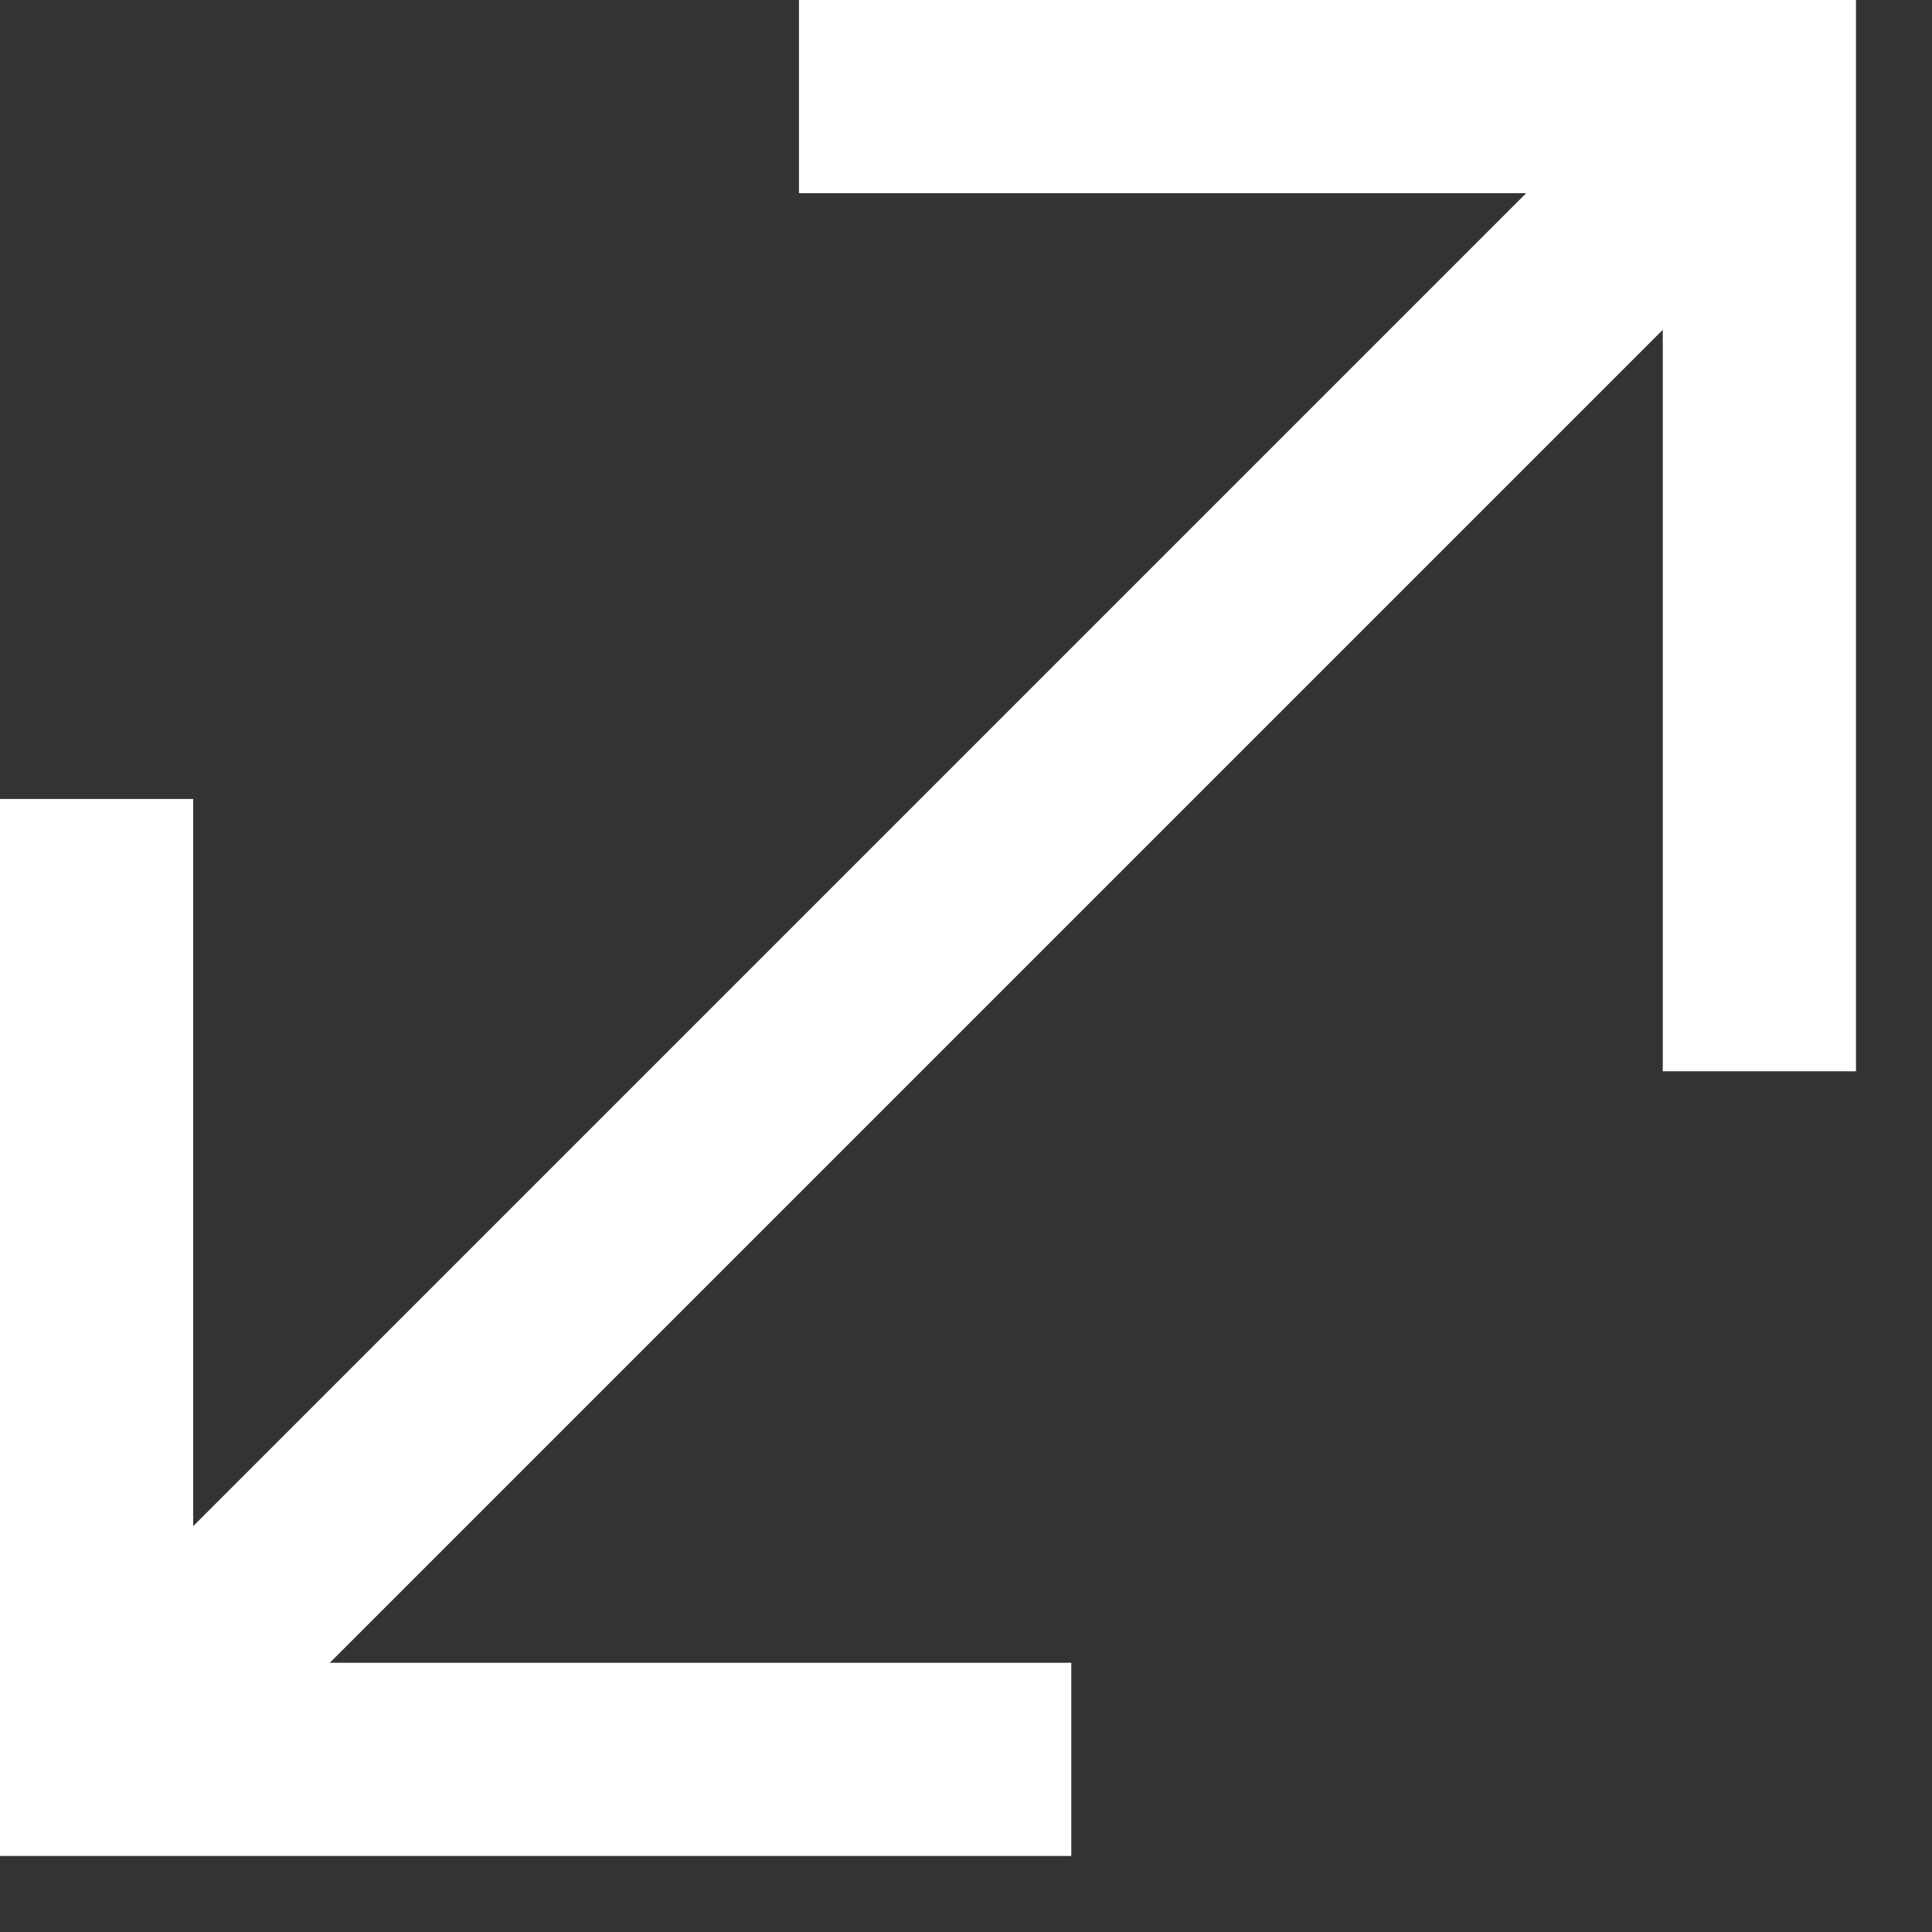
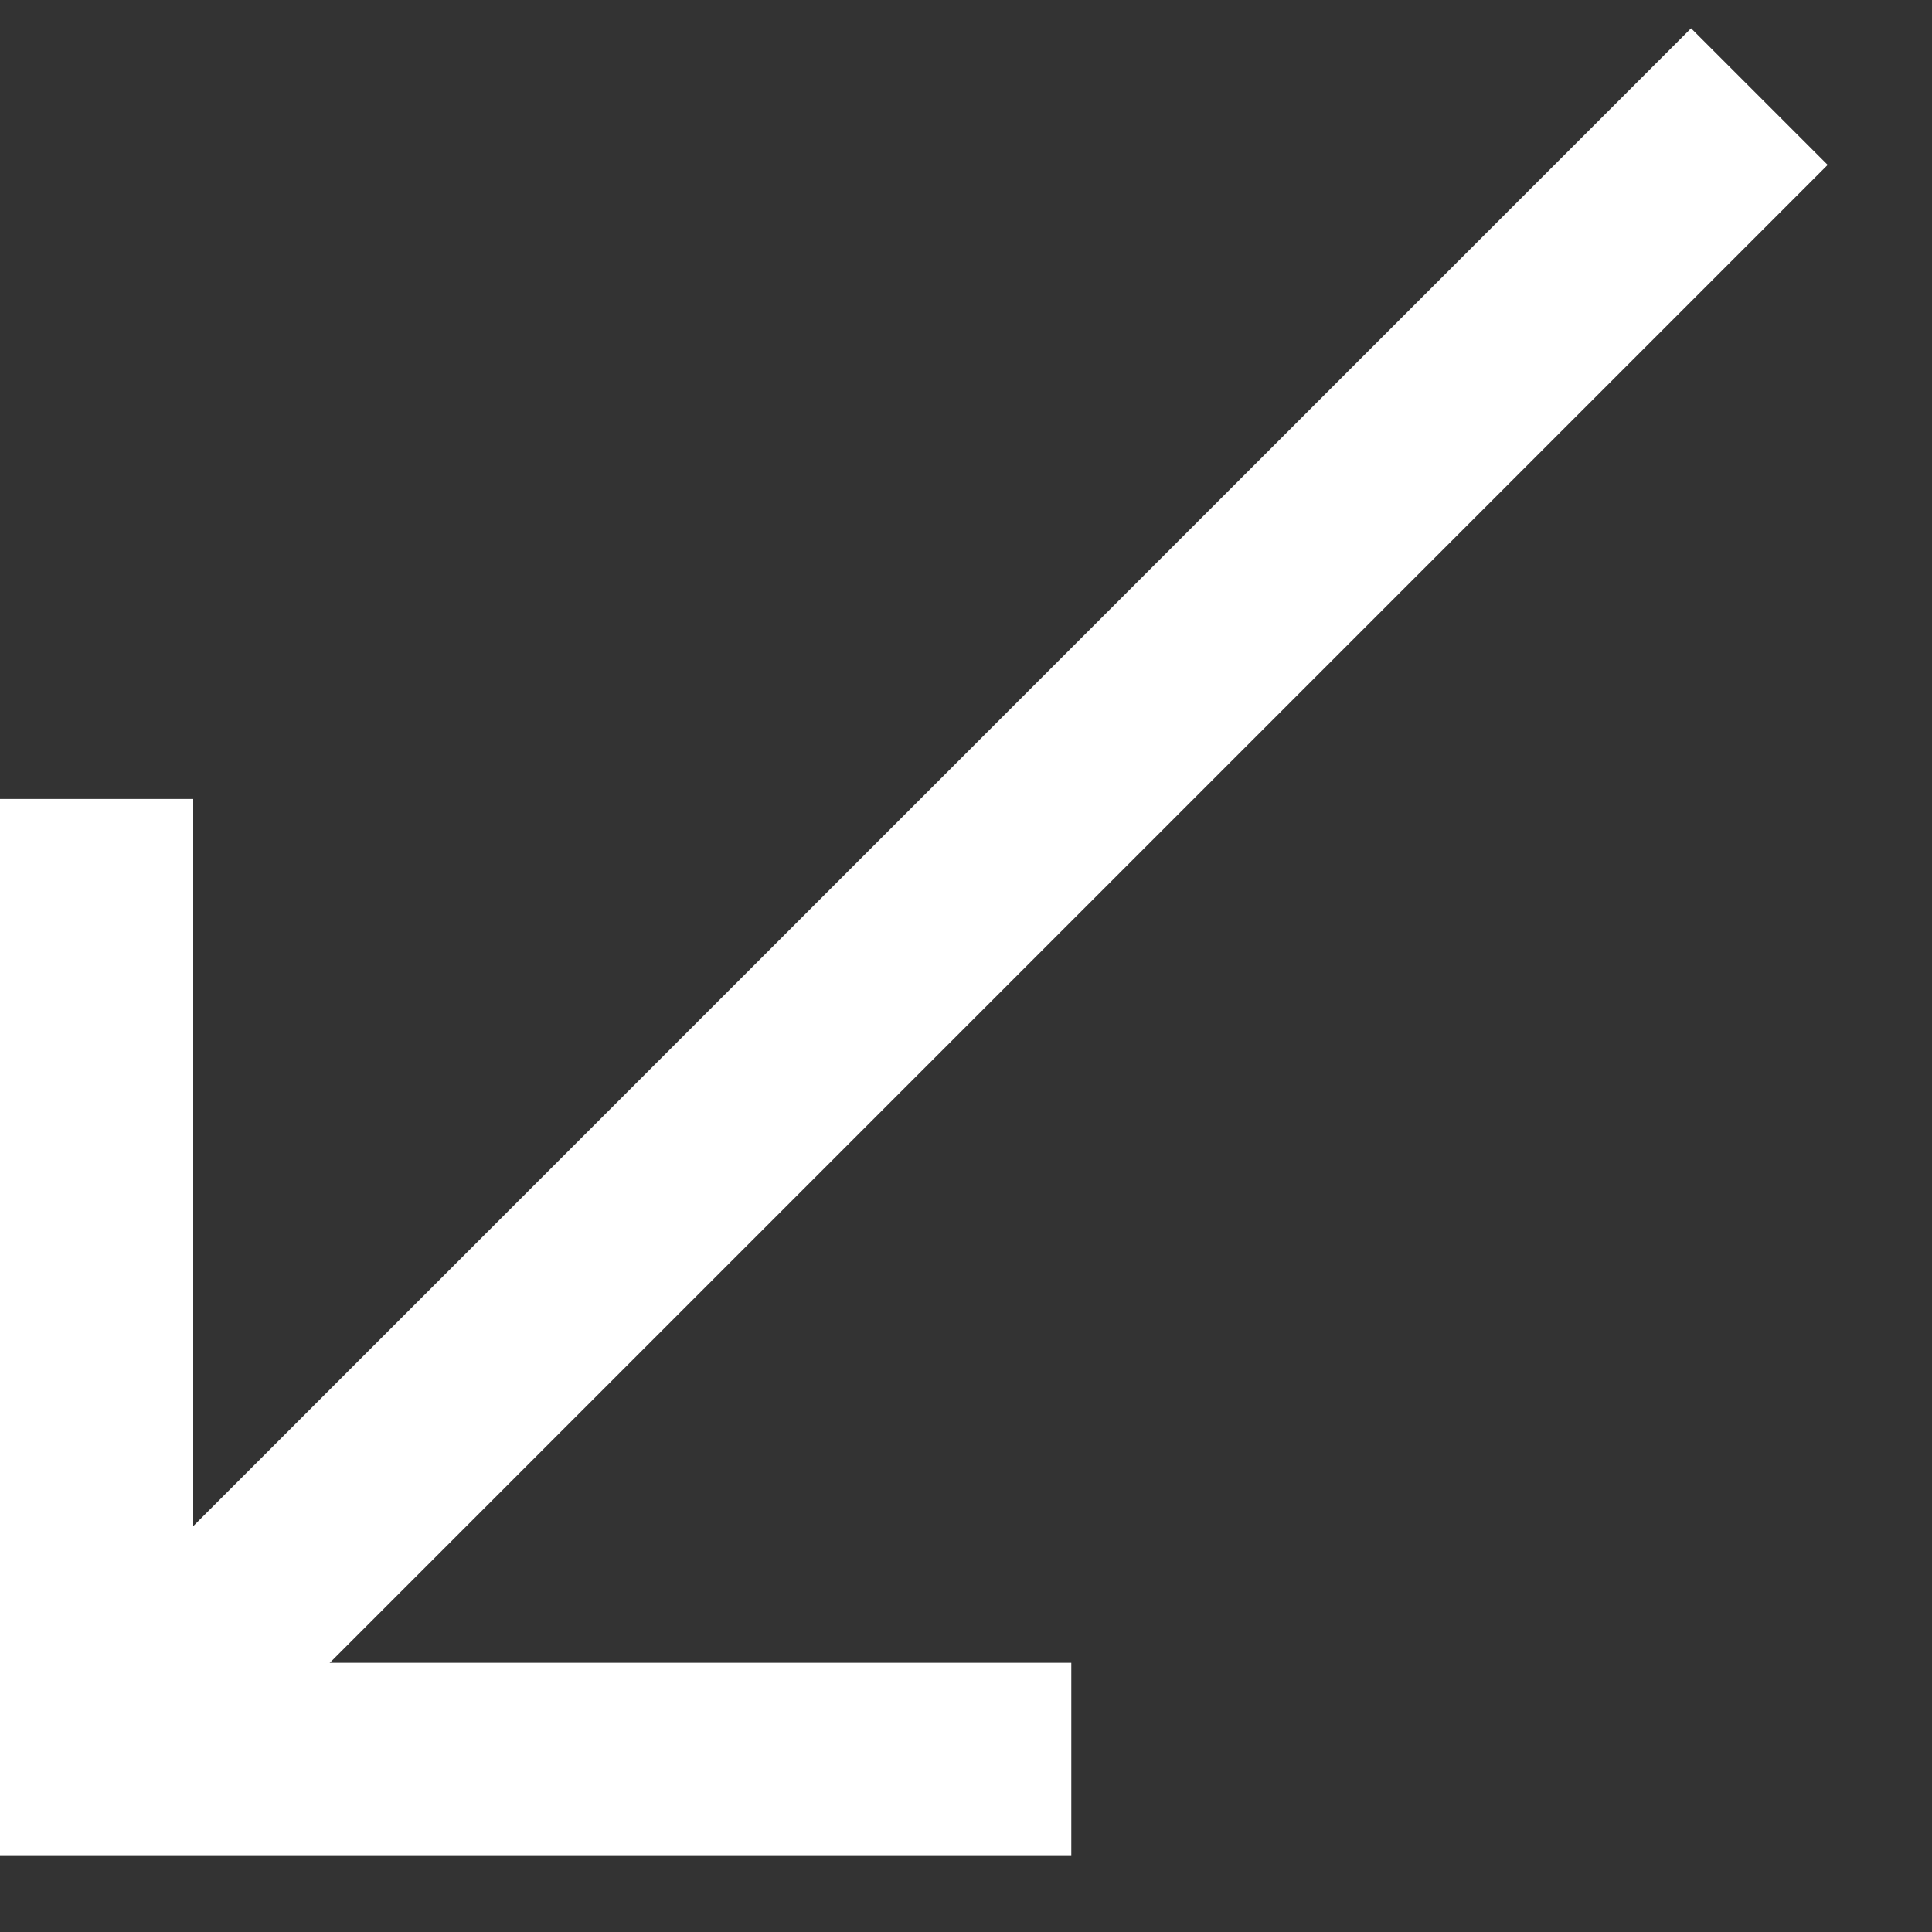
<svg xmlns="http://www.w3.org/2000/svg" width="20" height="20" viewBox="0 0 20 20" fill="none">
  <rect x="0" y="0" width="20" height="20" fill="#333333" stroke="none" />
-   <path d="M8.271 1H18.213V11.09" stroke="white" stroke-width="2" stroke-miterlimit="10" />
  <path d="M11.09 18.213H1V8.271" stroke="white" stroke-width="2" stroke-miterlimit="10" />
  <path d="M1 18.213L18.213 1" stroke="white" stroke-width="2" stroke-miterlimit="10" />
</svg>